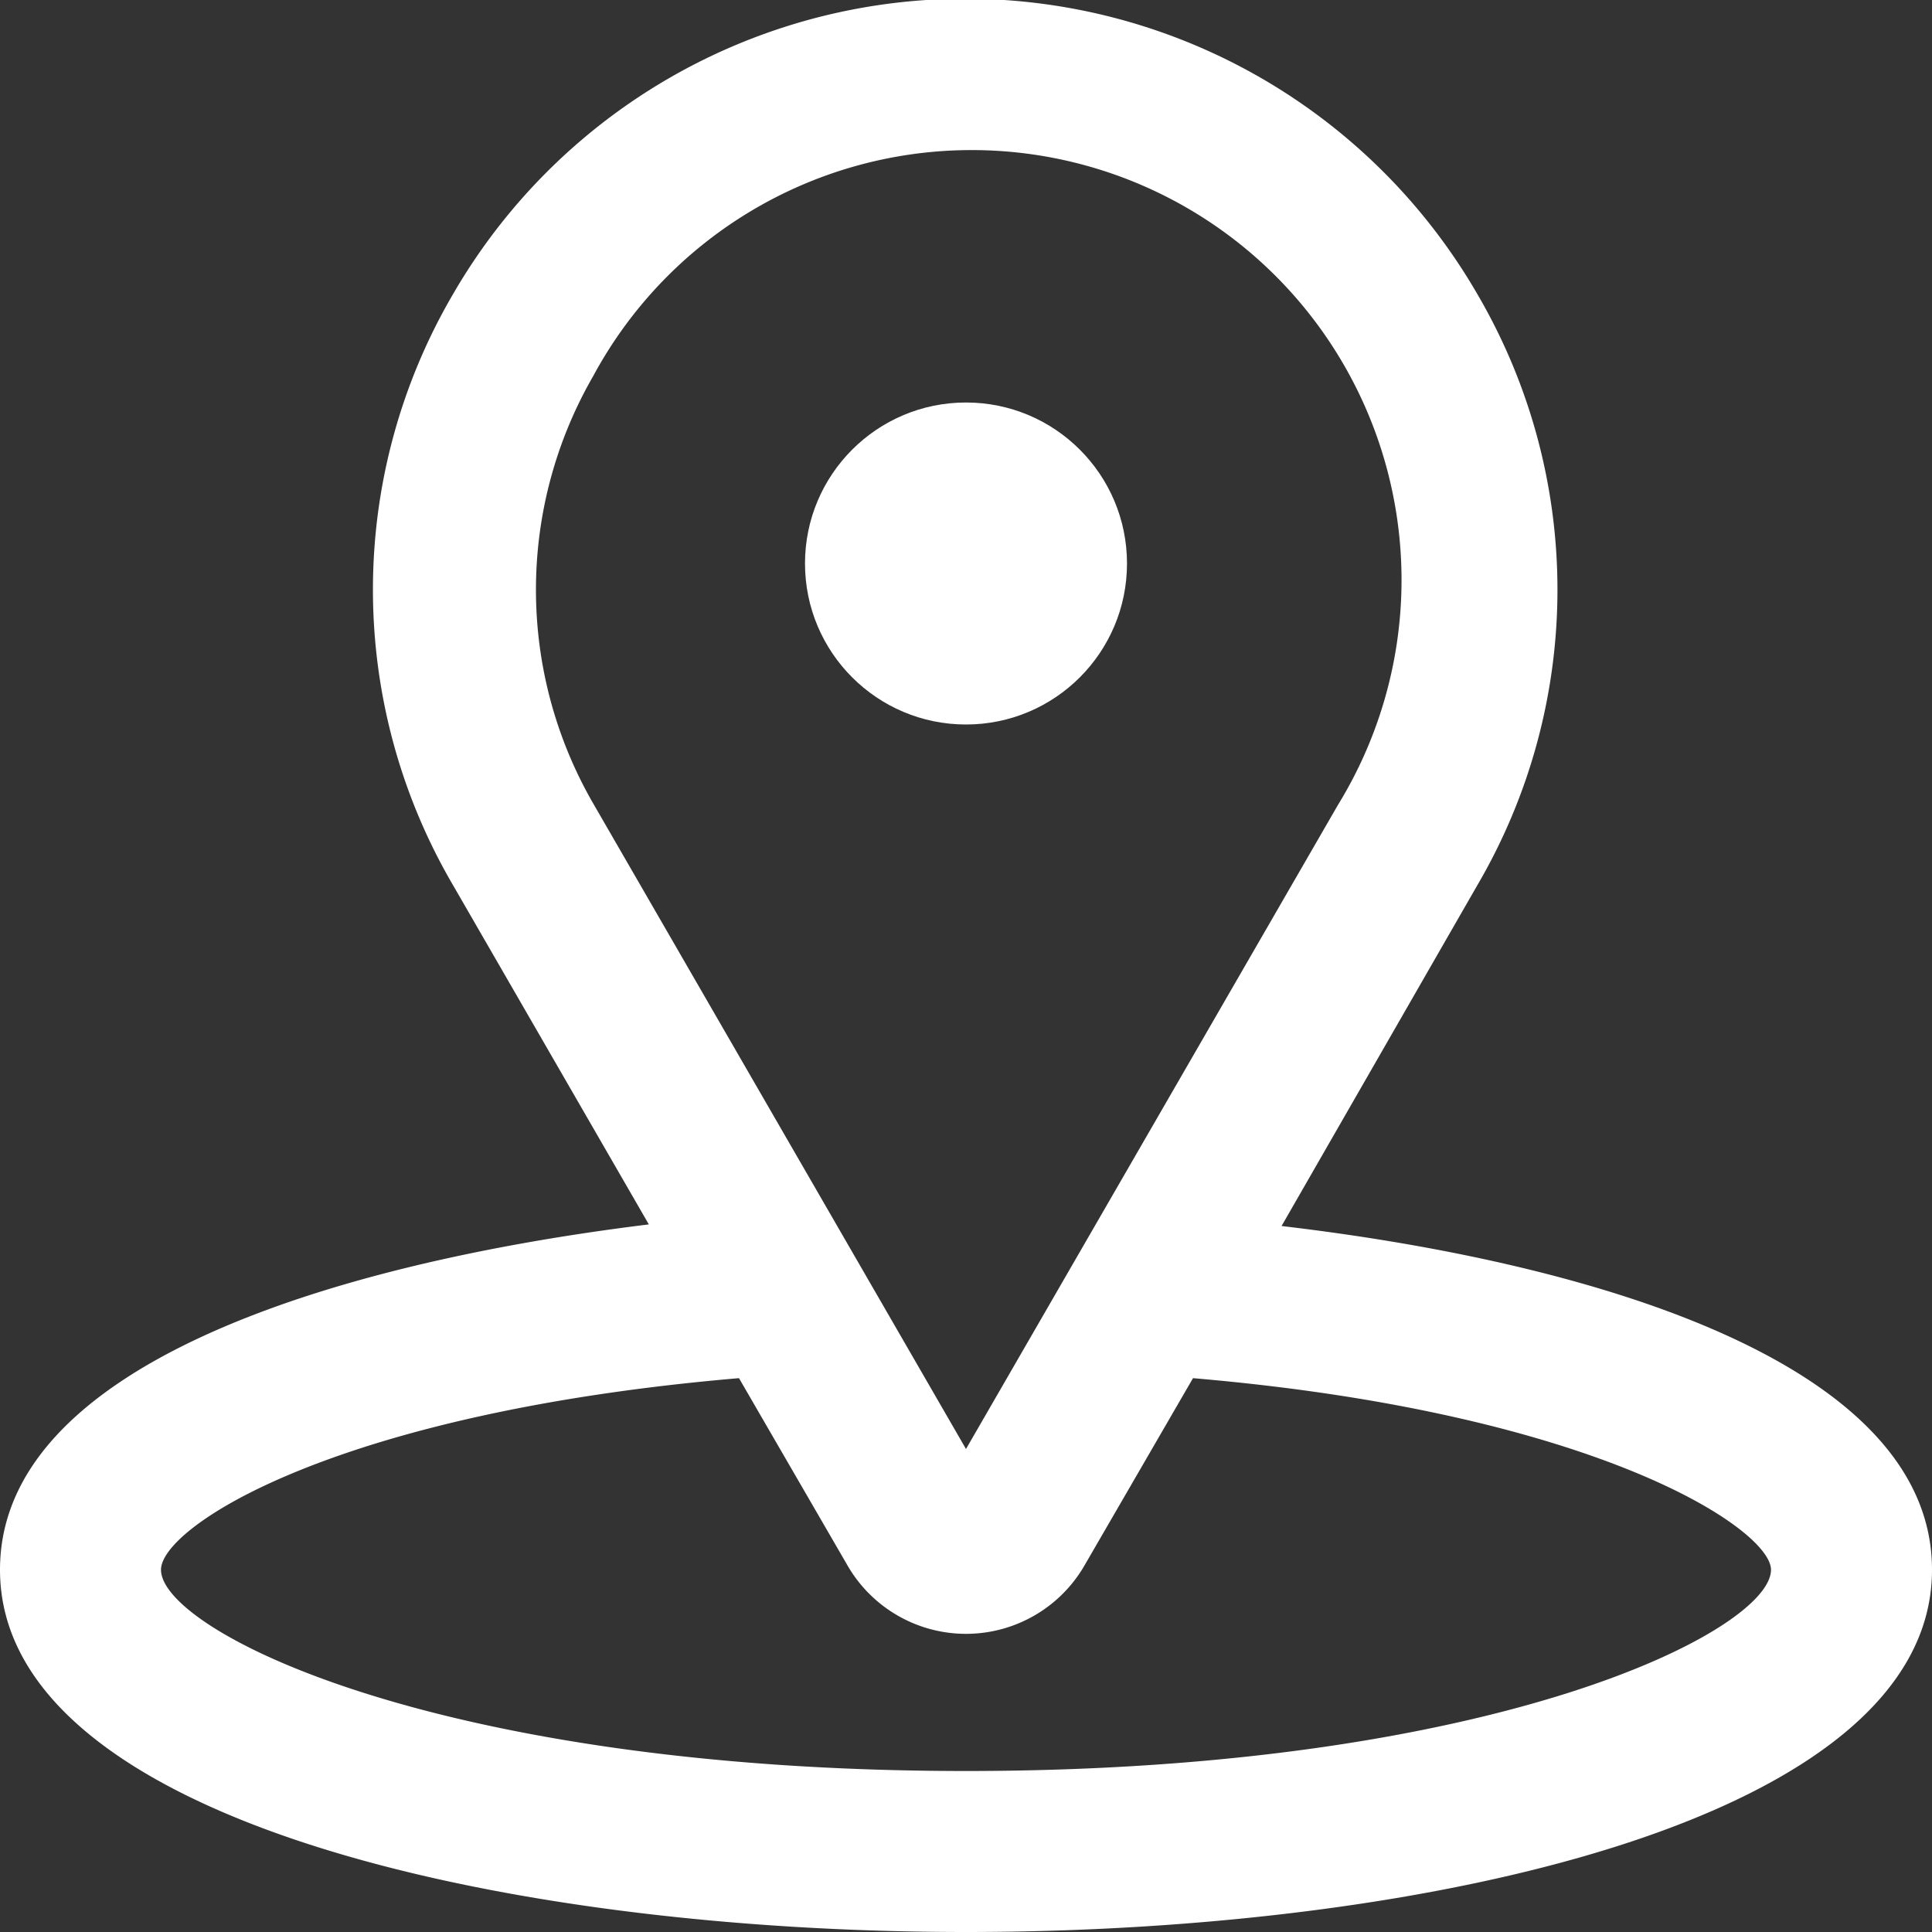
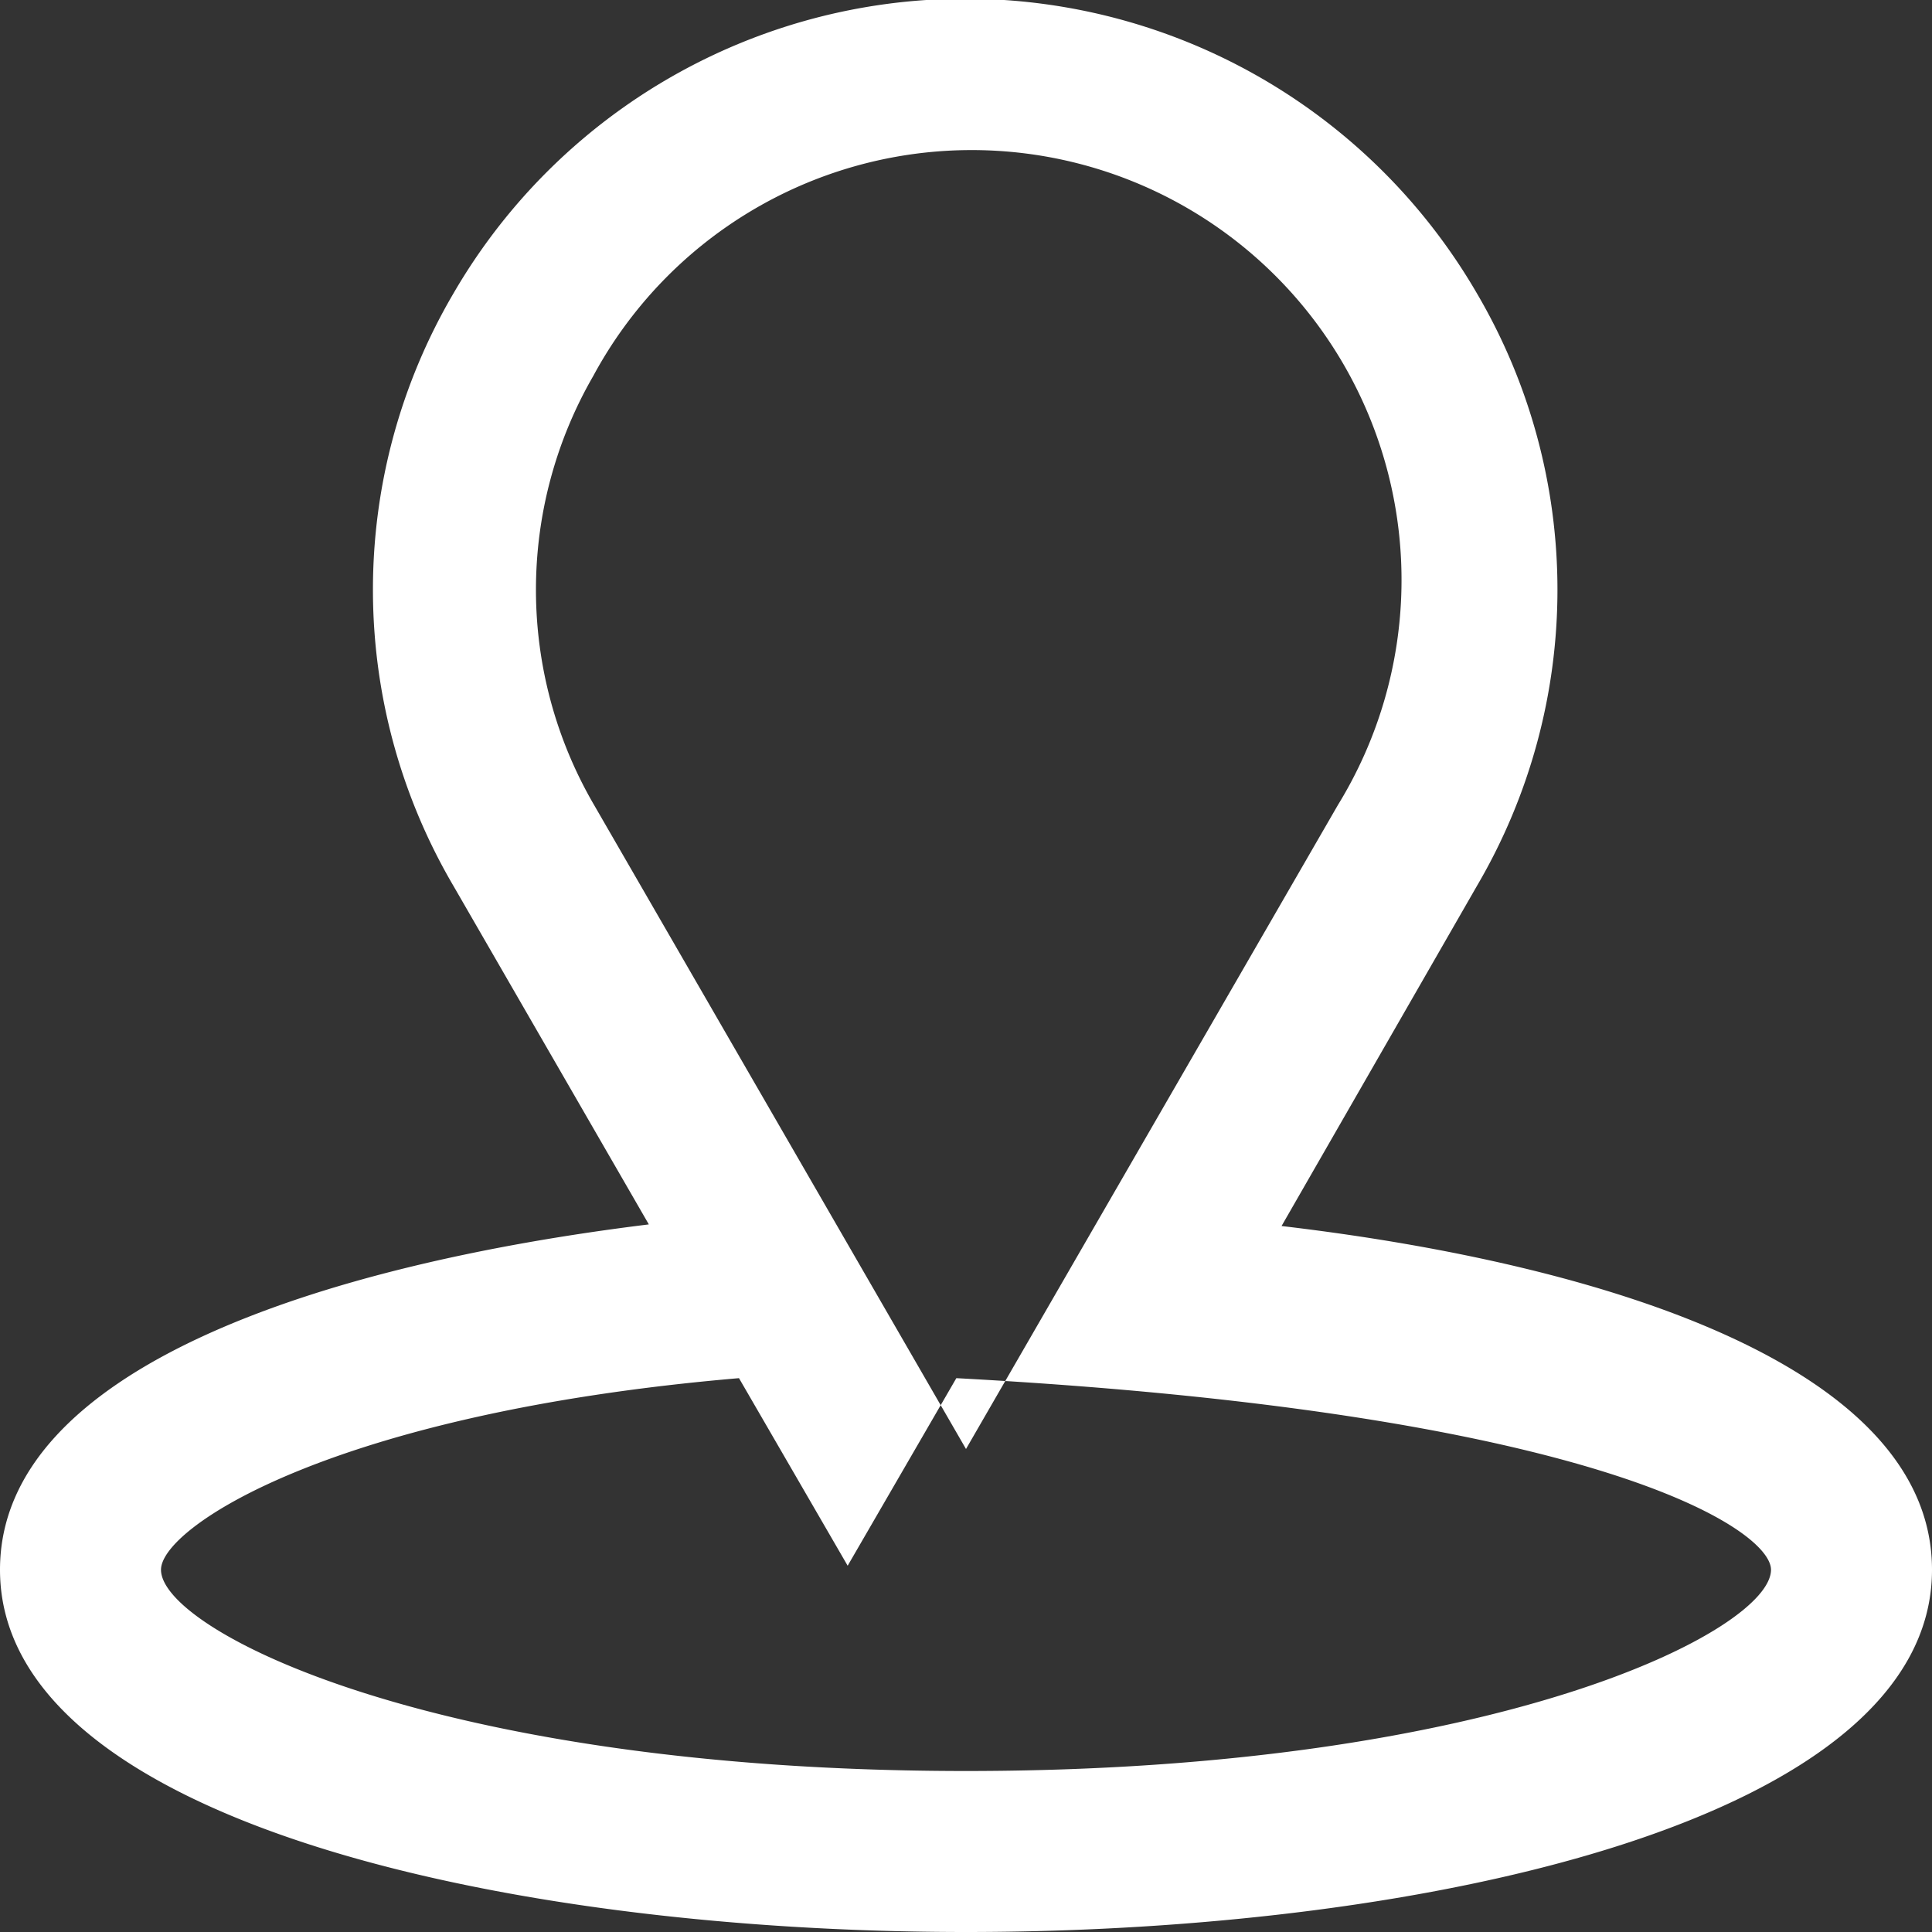
<svg xmlns="http://www.w3.org/2000/svg" id="Layer_1" data-name="Layer 1" viewBox="0 0 24 24">
  <rect x="0" y="0" width="24" height="24" fill="#333333" stroke="none" />
  <title>Maps, GPS</title>
-   <path fill="#ffffff" d="M15.92,15.23,18.35,11a7.27,7.27,0,0,0,0-7.35,7.35,7.35,0,0,0-12.72,0,7.27,7.27,0,0,0,0,7.35l2.43,4.21C4,15.71,0,17,0,19.5,0,22.59,6.22,24,12,24s12-1.41,12-4.5C24,17,20,15.71,15.92,15.23ZM7.37,4.67A5.34,5.34,0,1,1,16.62,10L12,18,7.38,10A5.31,5.31,0,0,1,7.37,4.67ZM12,22C5.4,22,2,20.25,2,19.5c0-.53,2.15-1.95,7.18-2.38l1.35,2.33a1.7,1.7,0,0,0,2.94,0l1.35-2.33C19.85,17.55,22,19,22,19.5,22,20.25,18.6,22,12,22Z" />
-   <circle fill="#ffffff" cx="12" cy="7" r="2" />
+   <path fill="#ffffff" d="M15.92,15.23,18.35,11a7.27,7.27,0,0,0,0-7.35,7.35,7.35,0,0,0-12.72,0,7.27,7.27,0,0,0,0,7.35l2.43,4.21C4,15.71,0,17,0,19.5,0,22.59,6.22,24,12,24s12-1.41,12-4.5C24,17,20,15.71,15.92,15.23ZM7.37,4.67A5.34,5.34,0,1,1,16.62,10L12,18,7.38,10A5.31,5.31,0,0,1,7.37,4.67ZM12,22C5.4,22,2,20.25,2,19.5c0-.53,2.15-1.95,7.18-2.38l1.35,2.33l1.35-2.33C19.85,17.55,22,19,22,19.5,22,20.25,18.6,22,12,22Z" />
</svg>